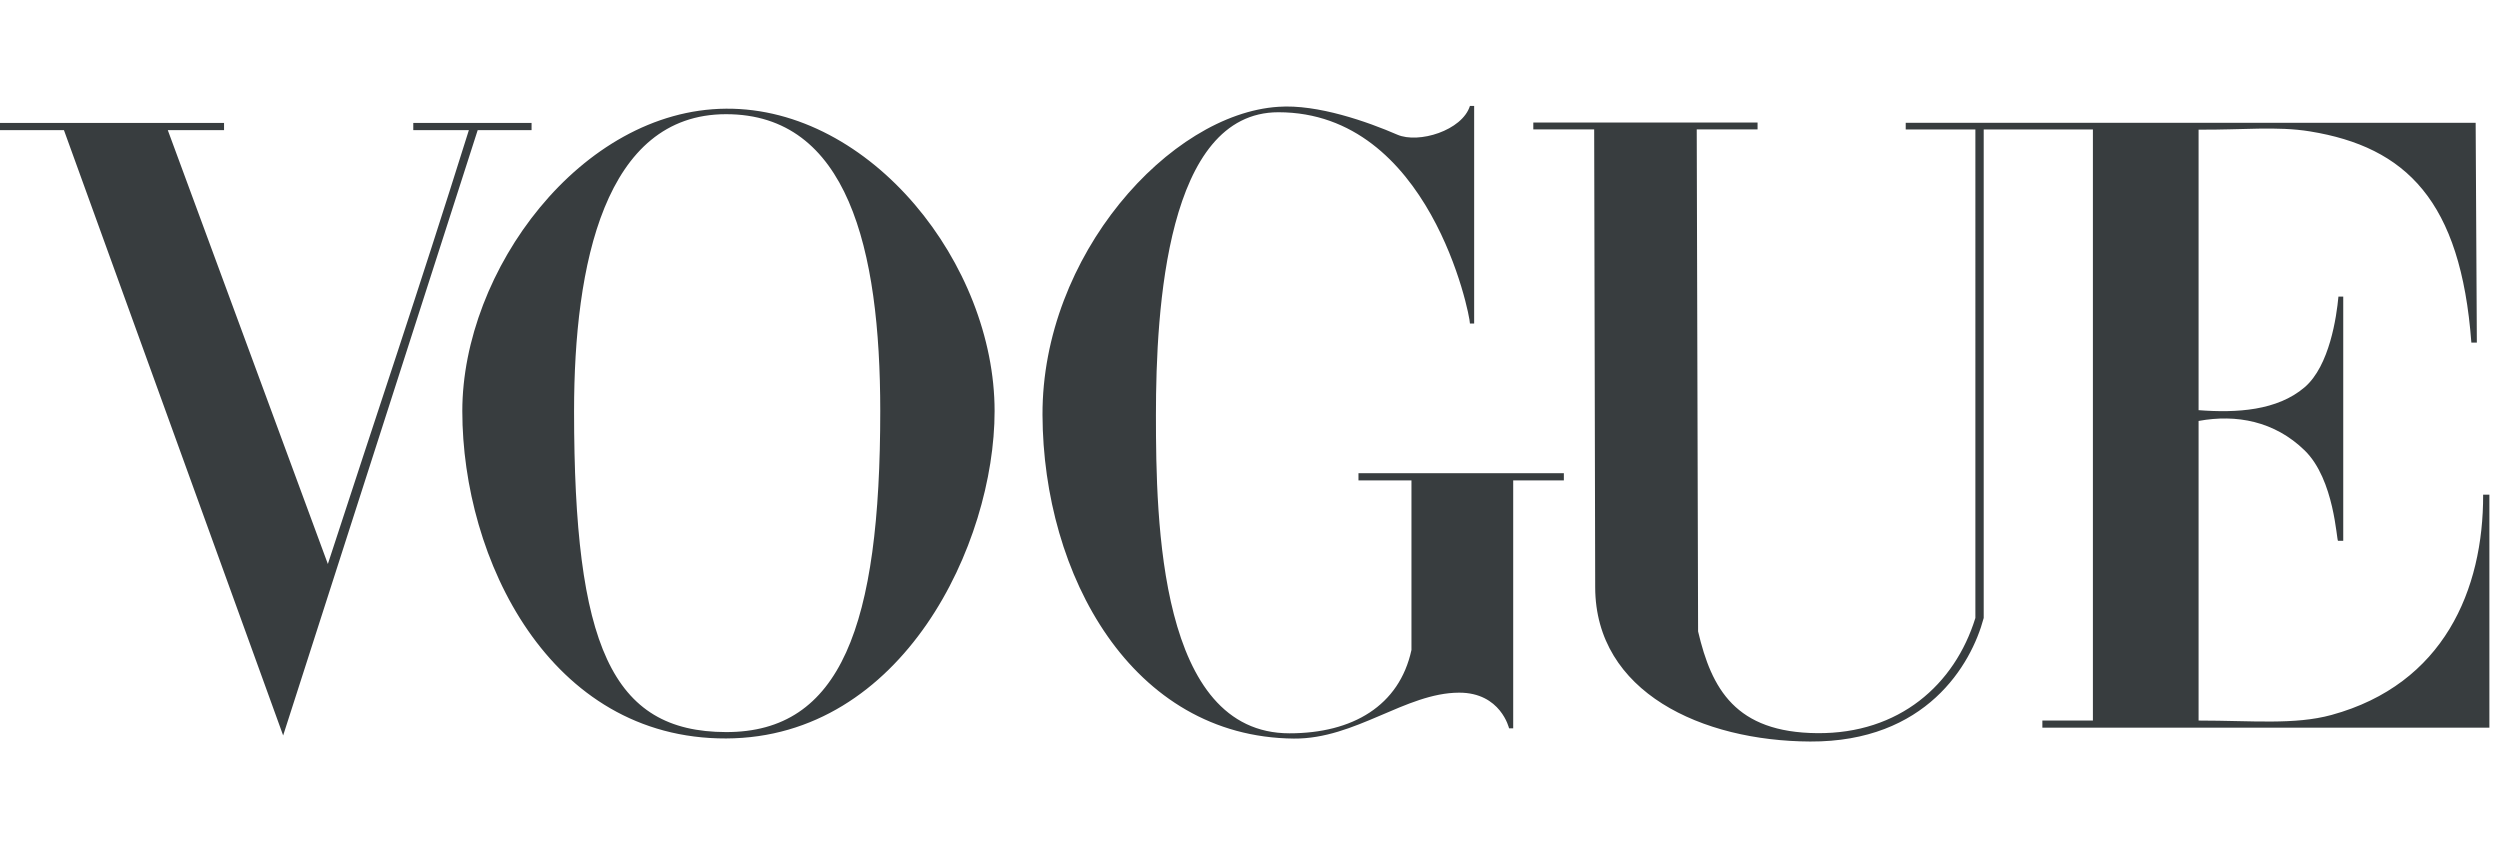
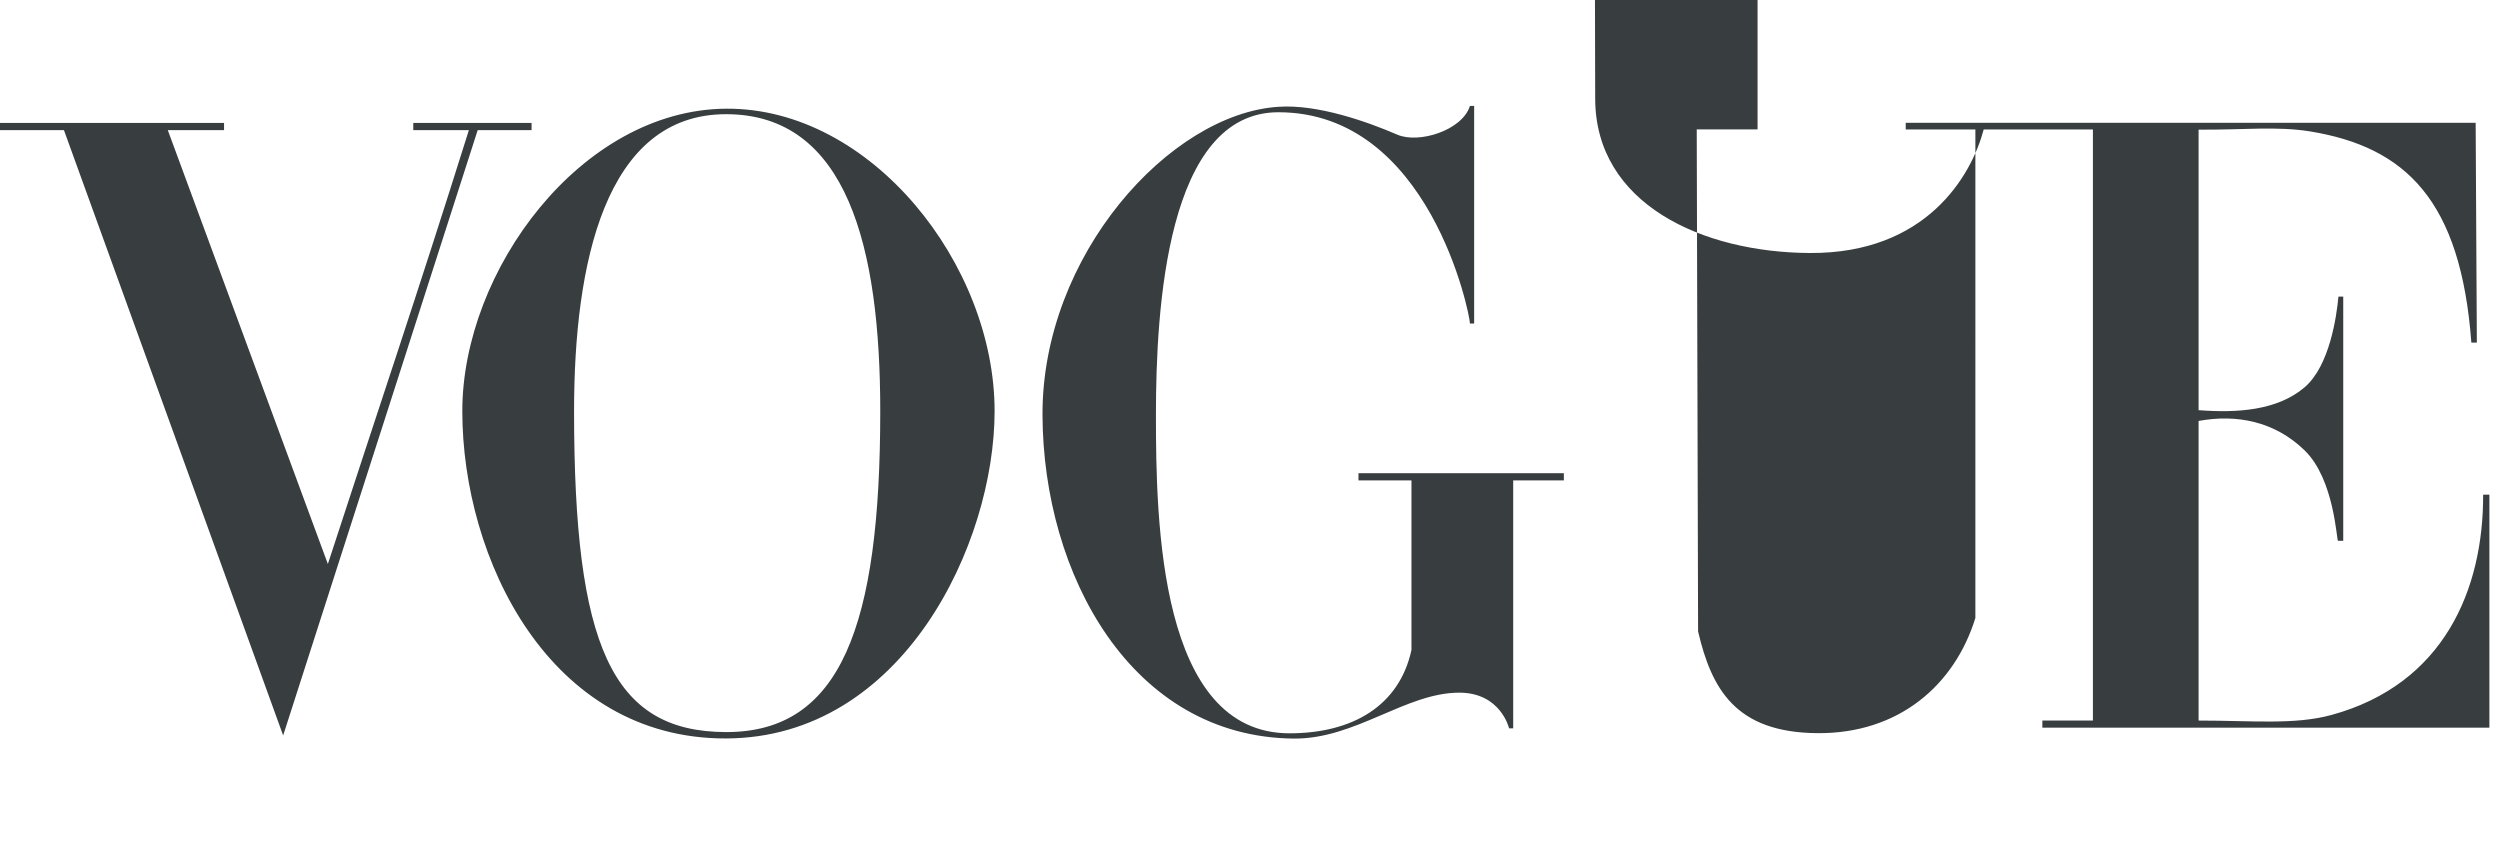
<svg xmlns="http://www.w3.org/2000/svg" width="118" height="40" fill="none">
-   <path fill="#383D3F" fill-rule="evenodd" d="M82.957 5.785v.324h-2.871l.064 23.694c.635 2.713 1.765 4.772 5.626 4.802 3.862.031 6.486-2.28 7.462-5.437V6.11H89.95v-.314h26.901l.056 10.374h-.259c-.498-6.698-3.088-9.23-7.616-9.968-1.558-.254-3.193-.066-5.259-.082v13.24c1.799.138 3.716.025 5.008-1.083 1.174-1.007 1.506-3.333 1.593-4.278h.227v11.527h-.246c-.071 0-.165-2.893-1.574-4.265-1.418-1.382-3.224-1.721-5.008-1.392V34.01c2.52 0 4.529.213 6.274-.264 5.304-1.452 7.171-5.918 7.157-10.397h.295v10.996H96.4v-.335h2.385V6.11h-5.154v23.058c-.585 2.207-2.72 5.857-8.192 5.832-5.088-.023-10.135-2.313-10.146-7.281l-.048-21.61h-2.873v-.324h10.585ZM69.58 5v10.27h-.199c0-.437-1.906-9.972-9.041-9.972-5.27 0-5.78 9.25-5.78 14.292s.154 15.022 6.304 15.022c2.98 0 5.185-1.3 5.757-3.933v-8.003H64.12v-.341h9.694v.34h-2.391v11.702h-.195s-.389-1.689-2.361-1.683c-2.521.007-4.898 2.193-7.797 2.167-7.664-.07-11.833-7.73-11.864-15.27-.03-7.54 6.016-14.22 11.134-14.55 1.848-.132 4.225.713 5.612 1.315 1.007.437 3.064-.195 3.429-1.356h.2Zm-35.31.13c6.85-.048 12.675 7.35 12.675 14.273 0 6.266-4.33 15.424-12.674 15.452-8.344.027-12.45-8.479-12.45-15.452 0-6.627 5.602-14.224 12.45-14.273Zm-23.695.673v.34H7.92l7.555 20.478c2.363-7.26 4.193-12.626 6.656-20.479h-2.624v-.339h5.583v.34h-2.543l-9.182 28.571L3.018 6.142H0v-.339h10.574ZM34.27 5.39c-5.732 0-7.174 7.096-7.174 14.013 0 11.042 1.761 15.142 7.174 15.151 5.413.01 7.278-4.999 7.278-15.151 0-7.694-1.546-14.013-7.278-14.013Z" clip-rule="evenodd" />
+   <path fill="#383D3F" fill-rule="evenodd" d="M82.957 5.785v.324h-2.871l.064 23.694c.635 2.713 1.765 4.772 5.626 4.802 3.862.031 6.486-2.28 7.462-5.437V6.11H89.95v-.314h26.901l.056 10.374h-.259c-.498-6.698-3.088-9.23-7.616-9.968-1.558-.254-3.193-.066-5.259-.082v13.24c1.799.138 3.716.025 5.008-1.083 1.174-1.007 1.506-3.333 1.593-4.278h.227v11.527h-.246c-.071 0-.165-2.893-1.574-4.265-1.418-1.382-3.224-1.721-5.008-1.392V34.01c2.52 0 4.529.213 6.274-.264 5.304-1.452 7.171-5.918 7.157-10.397h.295v10.996H96.4v-.335h2.385V6.11h-5.154c-.585 2.207-2.72 5.857-8.192 5.832-5.088-.023-10.135-2.313-10.146-7.281l-.048-21.61h-2.873v-.324h10.585ZM69.58 5v10.27h-.199c0-.437-1.906-9.972-9.041-9.972-5.27 0-5.78 9.25-5.78 14.292s.154 15.022 6.304 15.022c2.98 0 5.185-1.3 5.757-3.933v-8.003H64.12v-.341h9.694v.34h-2.391v11.702h-.195s-.389-1.689-2.361-1.683c-2.521.007-4.898 2.193-7.797 2.167-7.664-.07-11.833-7.73-11.864-15.27-.03-7.54 6.016-14.22 11.134-14.55 1.848-.132 4.225.713 5.612 1.315 1.007.437 3.064-.195 3.429-1.356h.2Zm-35.31.13c6.85-.048 12.675 7.35 12.675 14.273 0 6.266-4.33 15.424-12.674 15.452-8.344.027-12.45-8.479-12.45-15.452 0-6.627 5.602-14.224 12.45-14.273Zm-23.695.673v.34H7.92l7.555 20.478c2.363-7.26 4.193-12.626 6.656-20.479h-2.624v-.339h5.583v.34h-2.543l-9.182 28.571L3.018 6.142H0v-.339h10.574ZM34.27 5.39c-5.732 0-7.174 7.096-7.174 14.013 0 11.042 1.761 15.142 7.174 15.151 5.413.01 7.278-4.999 7.278-15.151 0-7.694-1.546-14.013-7.278-14.013Z" clip-rule="evenodd" />
</svg>